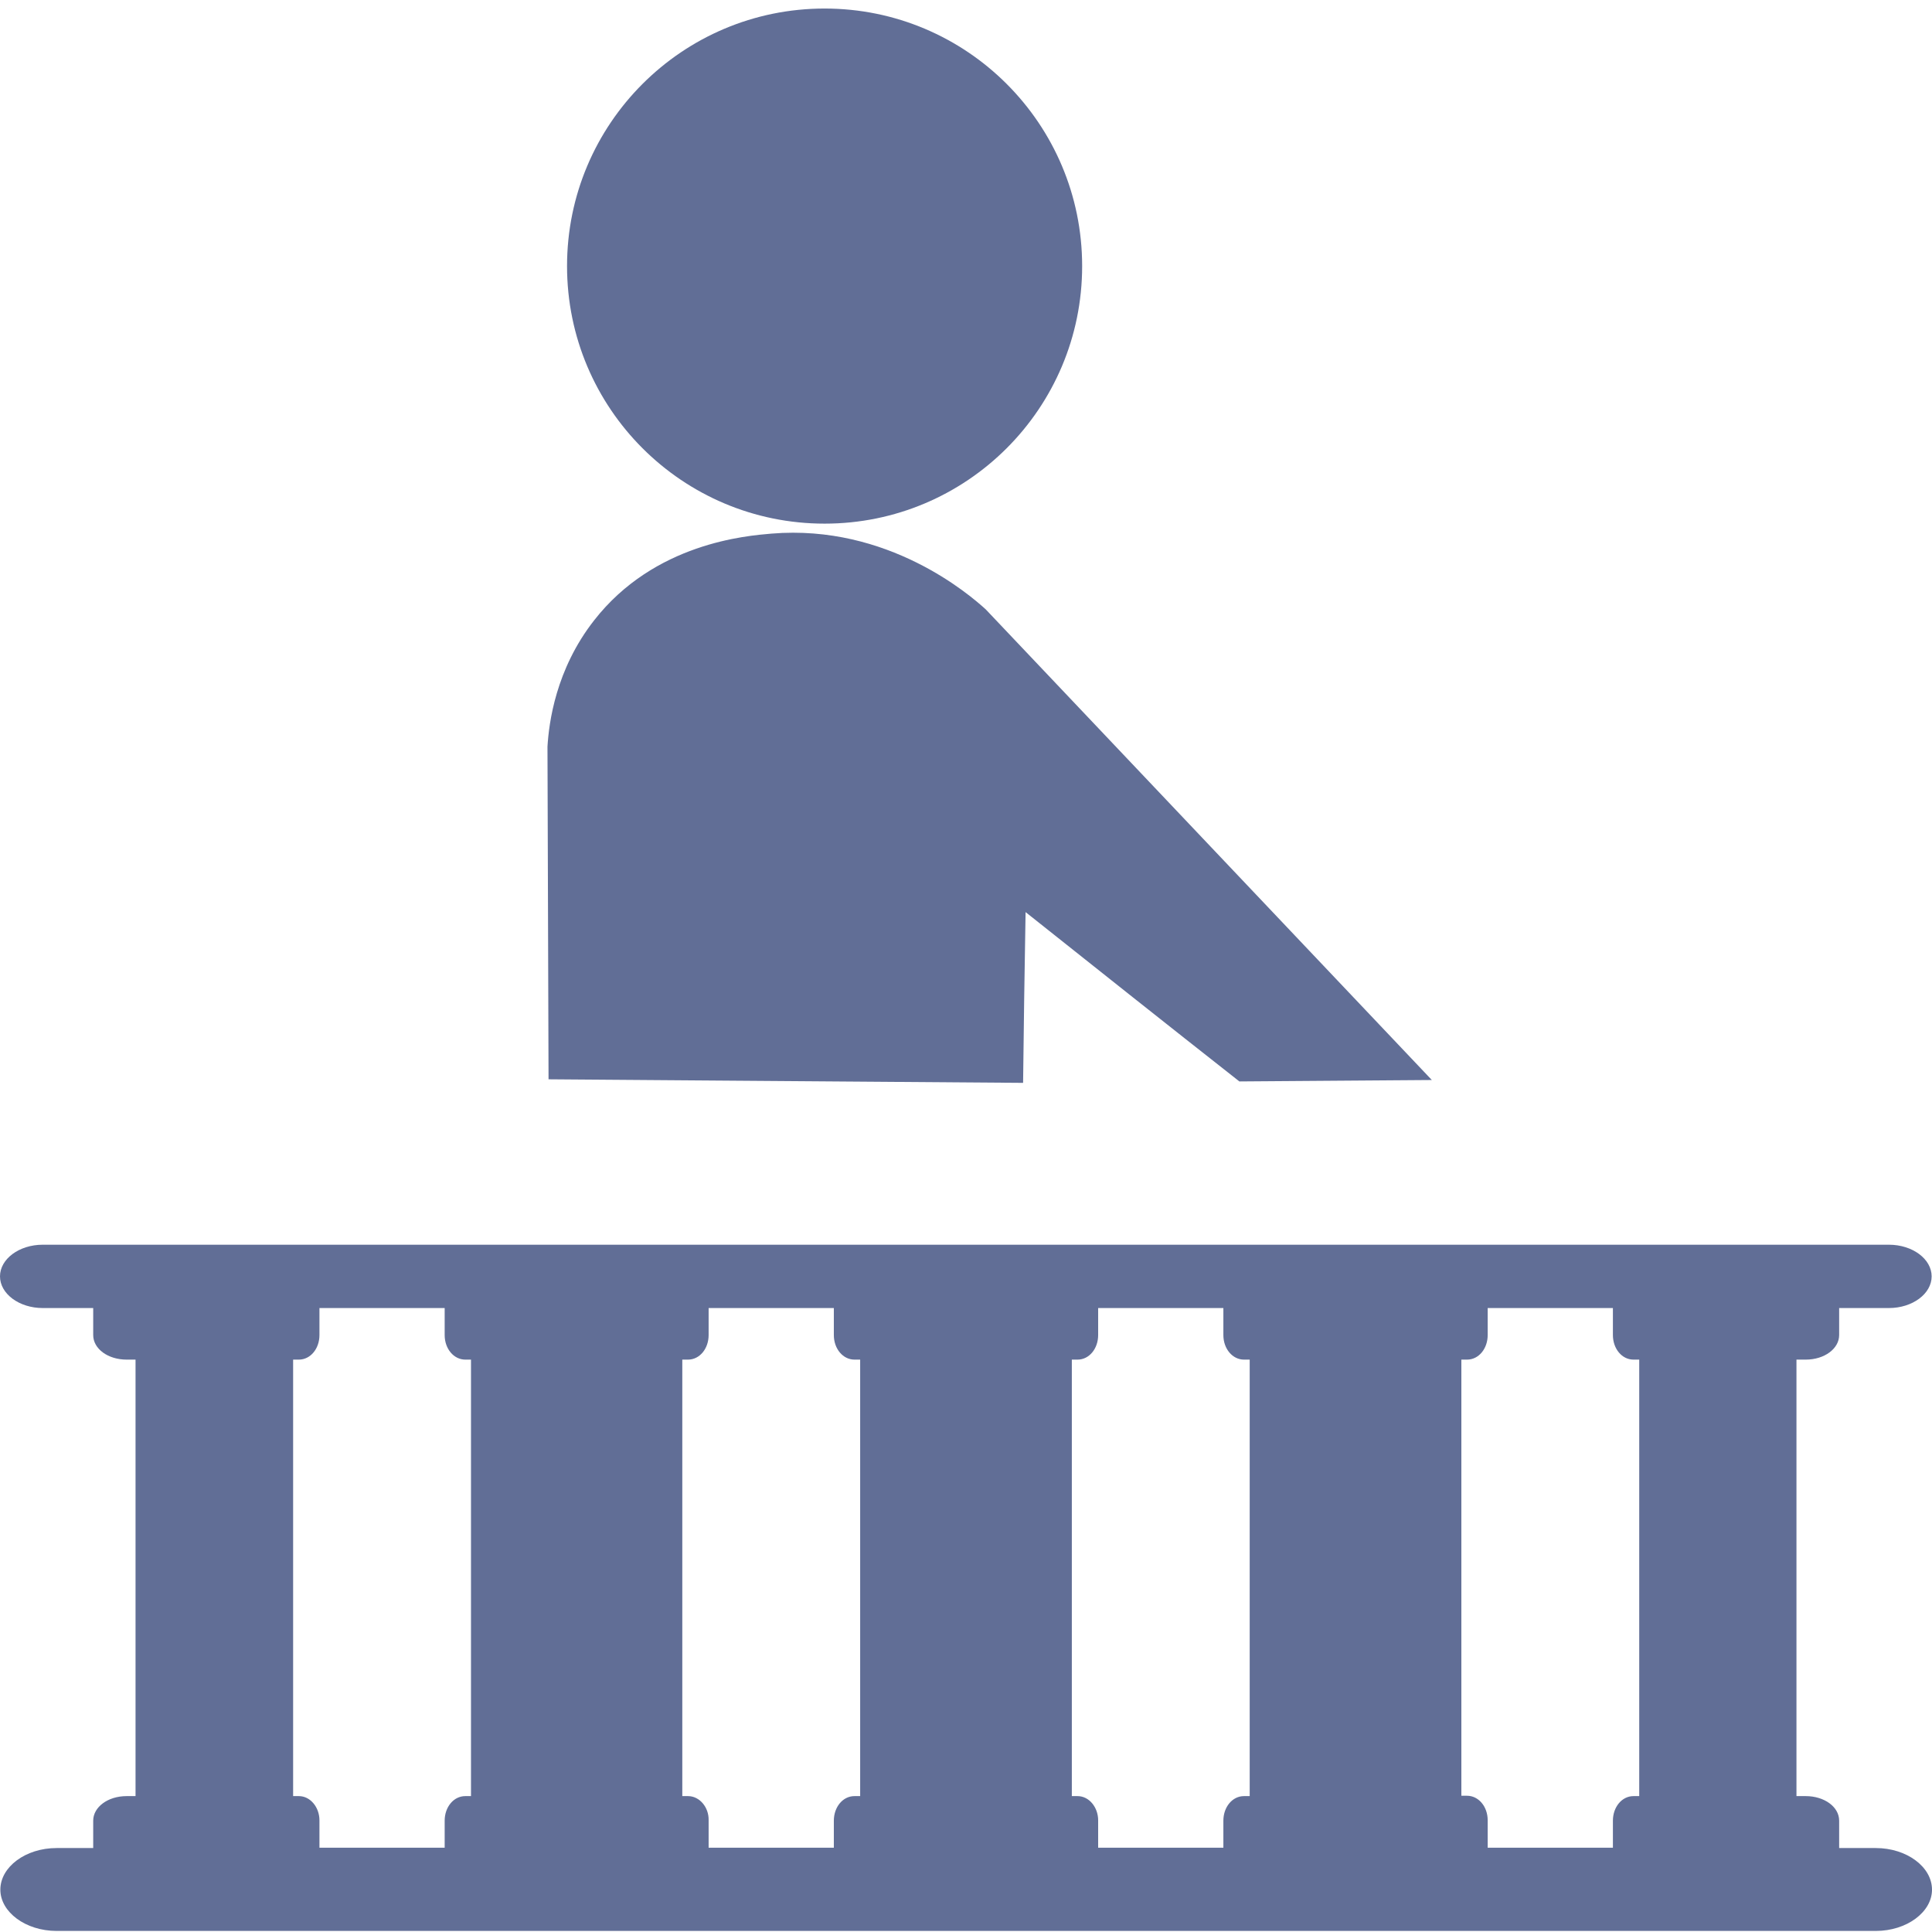
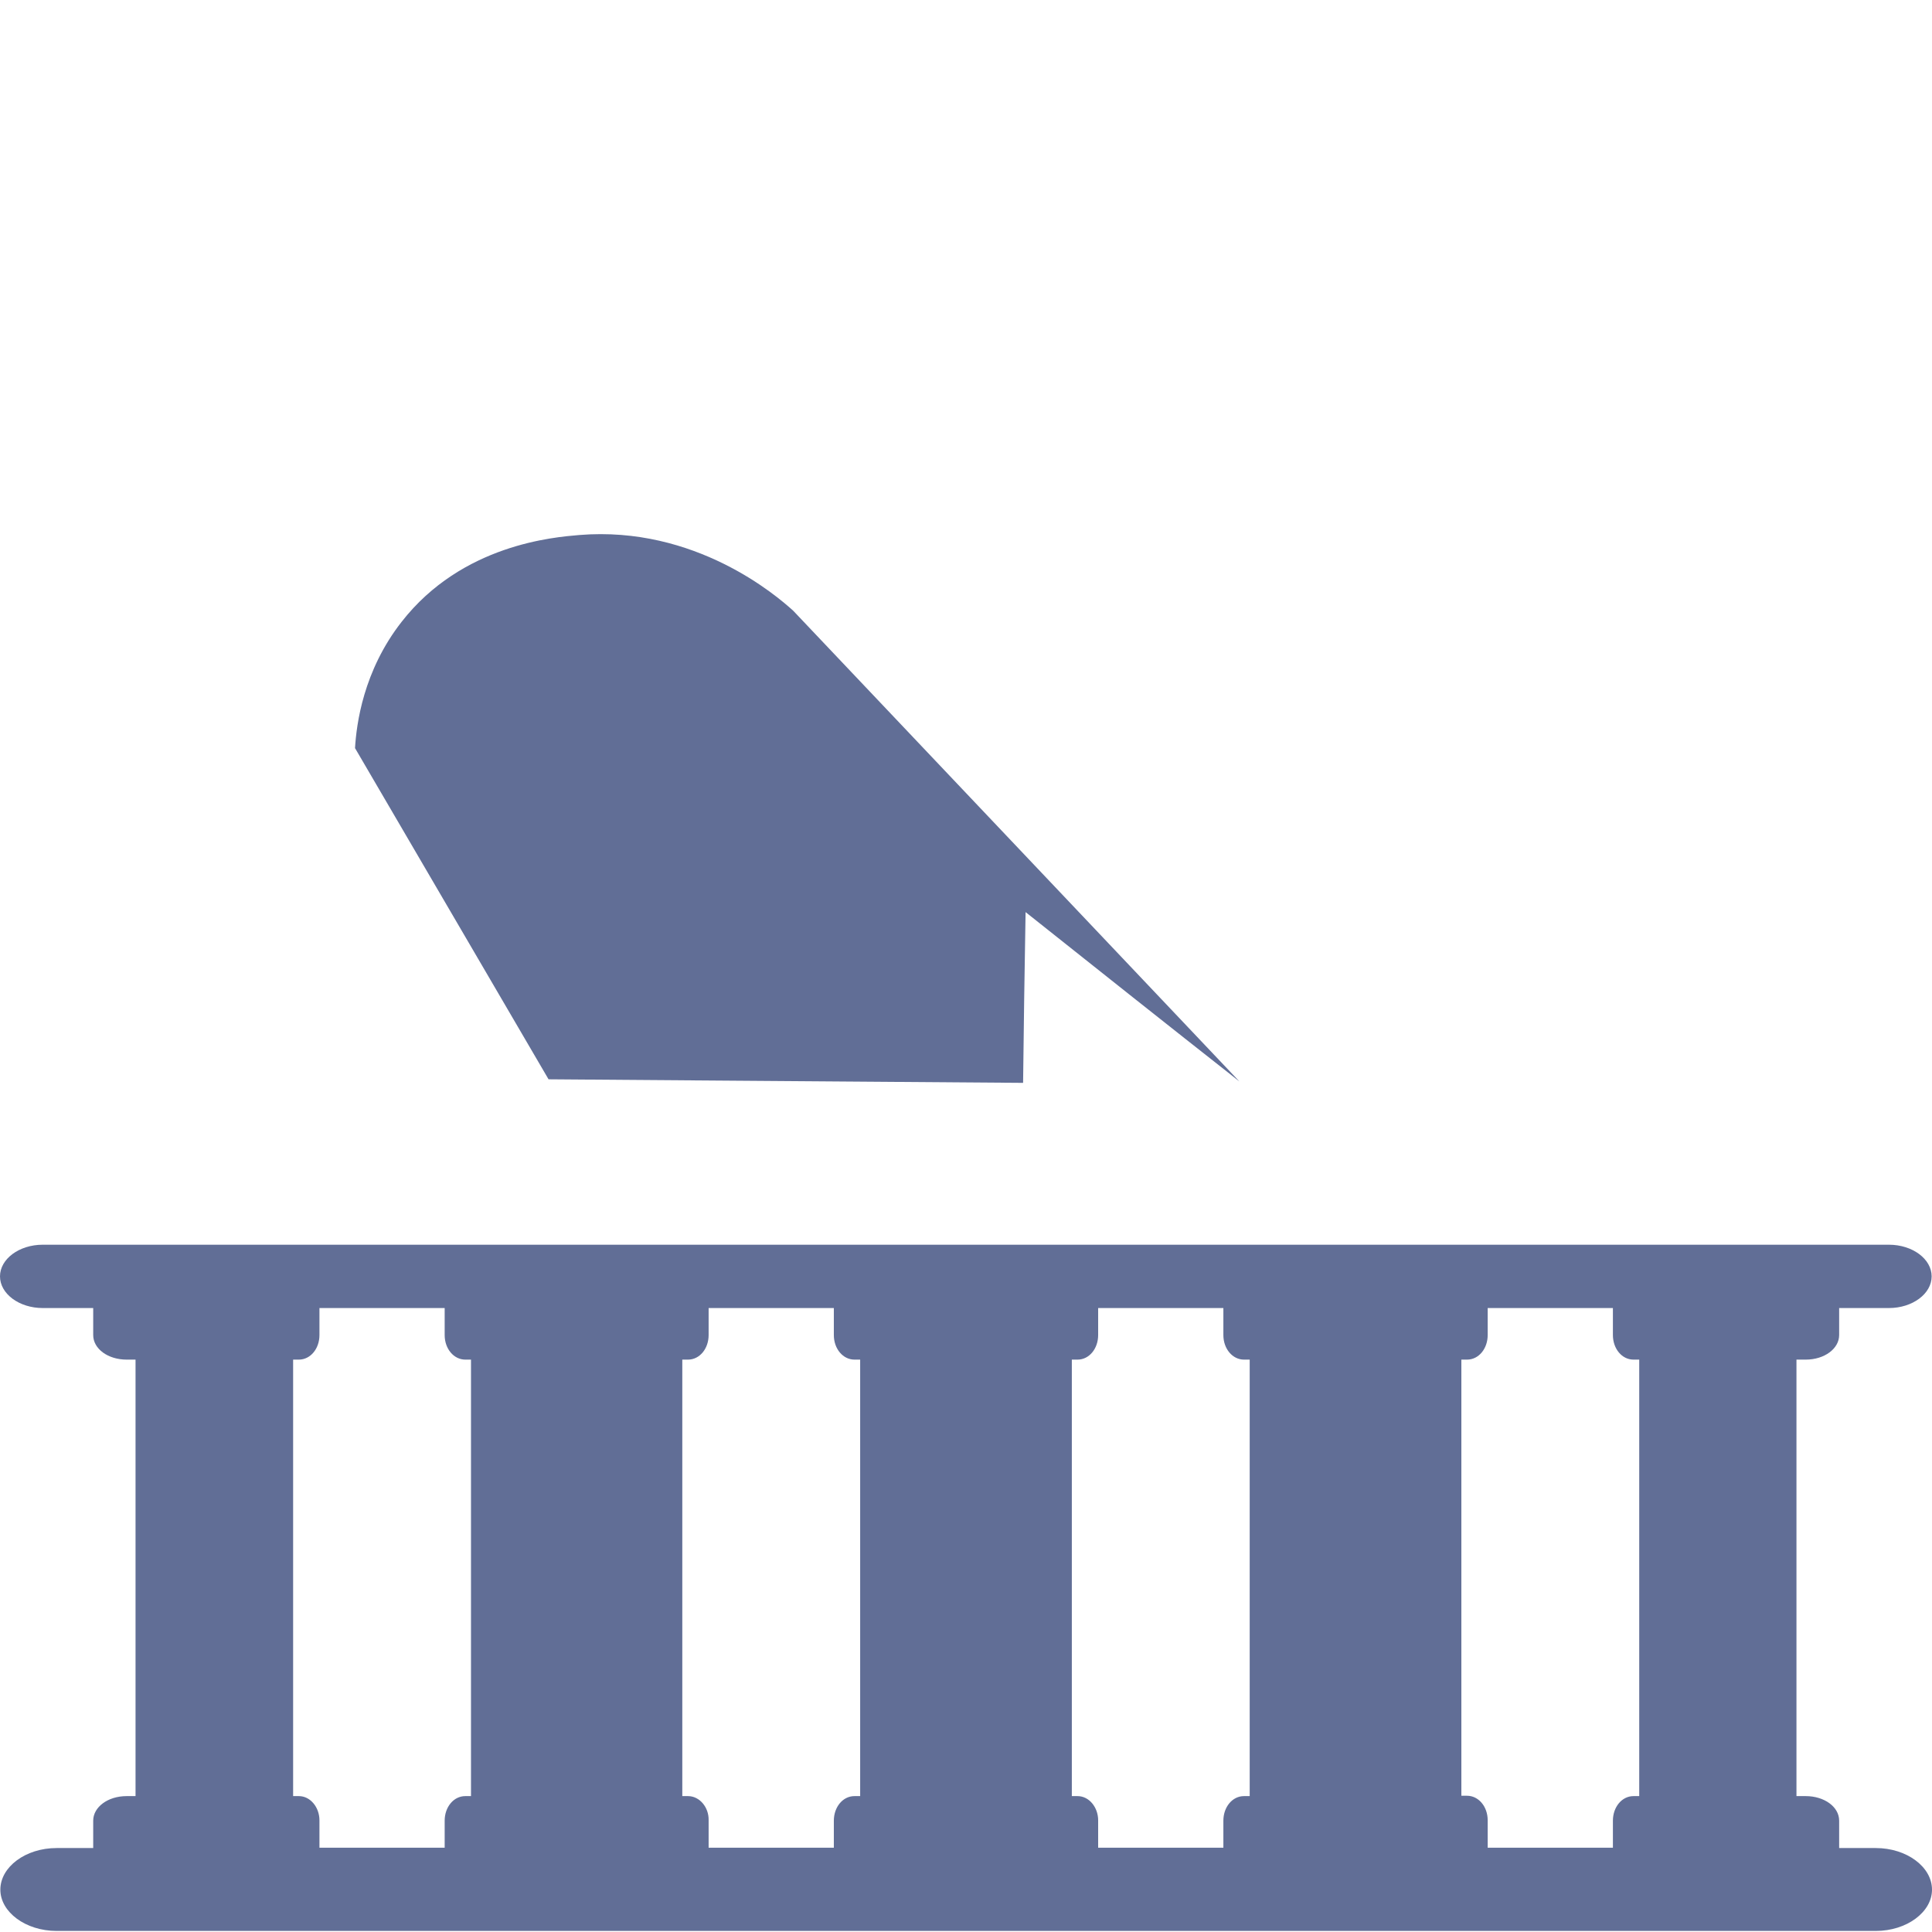
<svg xmlns="http://www.w3.org/2000/svg" version="1.1" id="Capa_1" x="0px" y="0px" viewBox="0 0 543.1 543" style="enable-background:new 0 0 543.1 543;" xml:space="preserve">
  <style type="text/css">

	.st0{fill:#616E96;}

</style>
  <g>
    <path class="st0" d="M527.3,519.5H517v-7.7c0-3.9-4.2-6.9-9.4-6.9H505V382.2h2.6c5.3,0,9.4-3.1,9.4-6.9v-7.6h14c6.6,0,12-4,12-8.9    c0-4.9-5.4-8.9-12-8.9H12c-6.6,0-12,4-12,8.9c0,4.9,5.4,8.9,12,8.9h14.2v7.6c0,3.9,4.2,6.9,9.4,6.9h2.5v122.7h-2.5    c-5.3,0-9.4,3.1-9.4,6.9v7.7H15.9c-8.7,0-15.8,5.3-15.8,11.7c0,6.3,7.1,11.6,15.8,11.6h511.4c8.7,0,15.8-5.3,15.8-11.6    C543.1,524.8,536,519.5,527.3,519.5L527.3,519.5z M459.2,382.2h1.6v122.7h-1.6c-3.3,0-5.8,3.1-5.8,6.9v7.6h-35.2v-7.7    c0-3.9-2.6-6.9-5.8-6.9h-1.6V382.2h1.6c3.3,0,5.8-3.1,5.8-6.9v-7.6h35.2v7.6C453.4,379.1,455.9,382.2,459.2,382.2L459.2,382.2z     M193.4,504.9h-1.6V382.2h1.6c3.3,0,5.8-3.1,5.8-6.9v-7.6h35.2v7.6c0,3.9,2.6,6.9,5.8,6.9h1.6v122.7h-1.6c-3.3,0-5.8,3.1-5.8,6.9    v7.6h-35.2v-7.7C199.3,508.1,196.7,504.9,193.4,504.9L193.4,504.9z M302.9,504.9h-1.6V382.2h1.6c3.3,0,5.8-3.1,5.8-6.9v-7.6h35.2    v7.6c0,3.9,2.6,6.9,5.8,6.9h1.6v122.7h-1.6c-3.3,0-5.8,3.1-5.8,6.9v7.6h-35.2v-7.7C308.7,508.1,306.2,504.9,302.9,504.9    L302.9,504.9z M84,504.9h-1.6V382.2H84c3.3,0,5.8-3.1,5.8-6.9v-7.6H125v7.6c0,3.9,2.6,6.9,5.8,6.9h1.6v122.7h-1.6    c-3.3,0-5.8,3.1-5.8,6.9v7.6H89.8v-7.7C89.8,508.1,87.3,504.9,84,504.9L84,504.9z" />
  </g>
-   <circle class="st0" cx="231.8" cy="74.8" r="72.4" />
-   <path class="st0" d="M154.2,303.4c44.5,0.3,88.9,0.7,133.4,1c0.2-16,0.4-32,0.7-48c20,15.9,40,31.8,60.1,47.6   c18-0.1,36.1-0.3,54.1-0.4c-41.8-44.1-83.6-88.2-125.4-132.3c-4.5-4.1-27.5-24-60.2-21.3c-7,0.6-32.9,2.6-49.9,24.4   c-10.8,13.8-12.7,28.8-13.1,35.5" />
+   <path class="st0" d="M154.2,303.4c44.5,0.3,88.9,0.7,133.4,1c0.2-16,0.4-32,0.7-48c20,15.9,40,31.8,60.1,47.6   c-41.8-44.1-83.6-88.2-125.4-132.3c-4.5-4.1-27.5-24-60.2-21.3c-7,0.6-32.9,2.6-49.9,24.4   c-10.8,13.8-12.7,28.8-13.1,35.5" />
</svg>